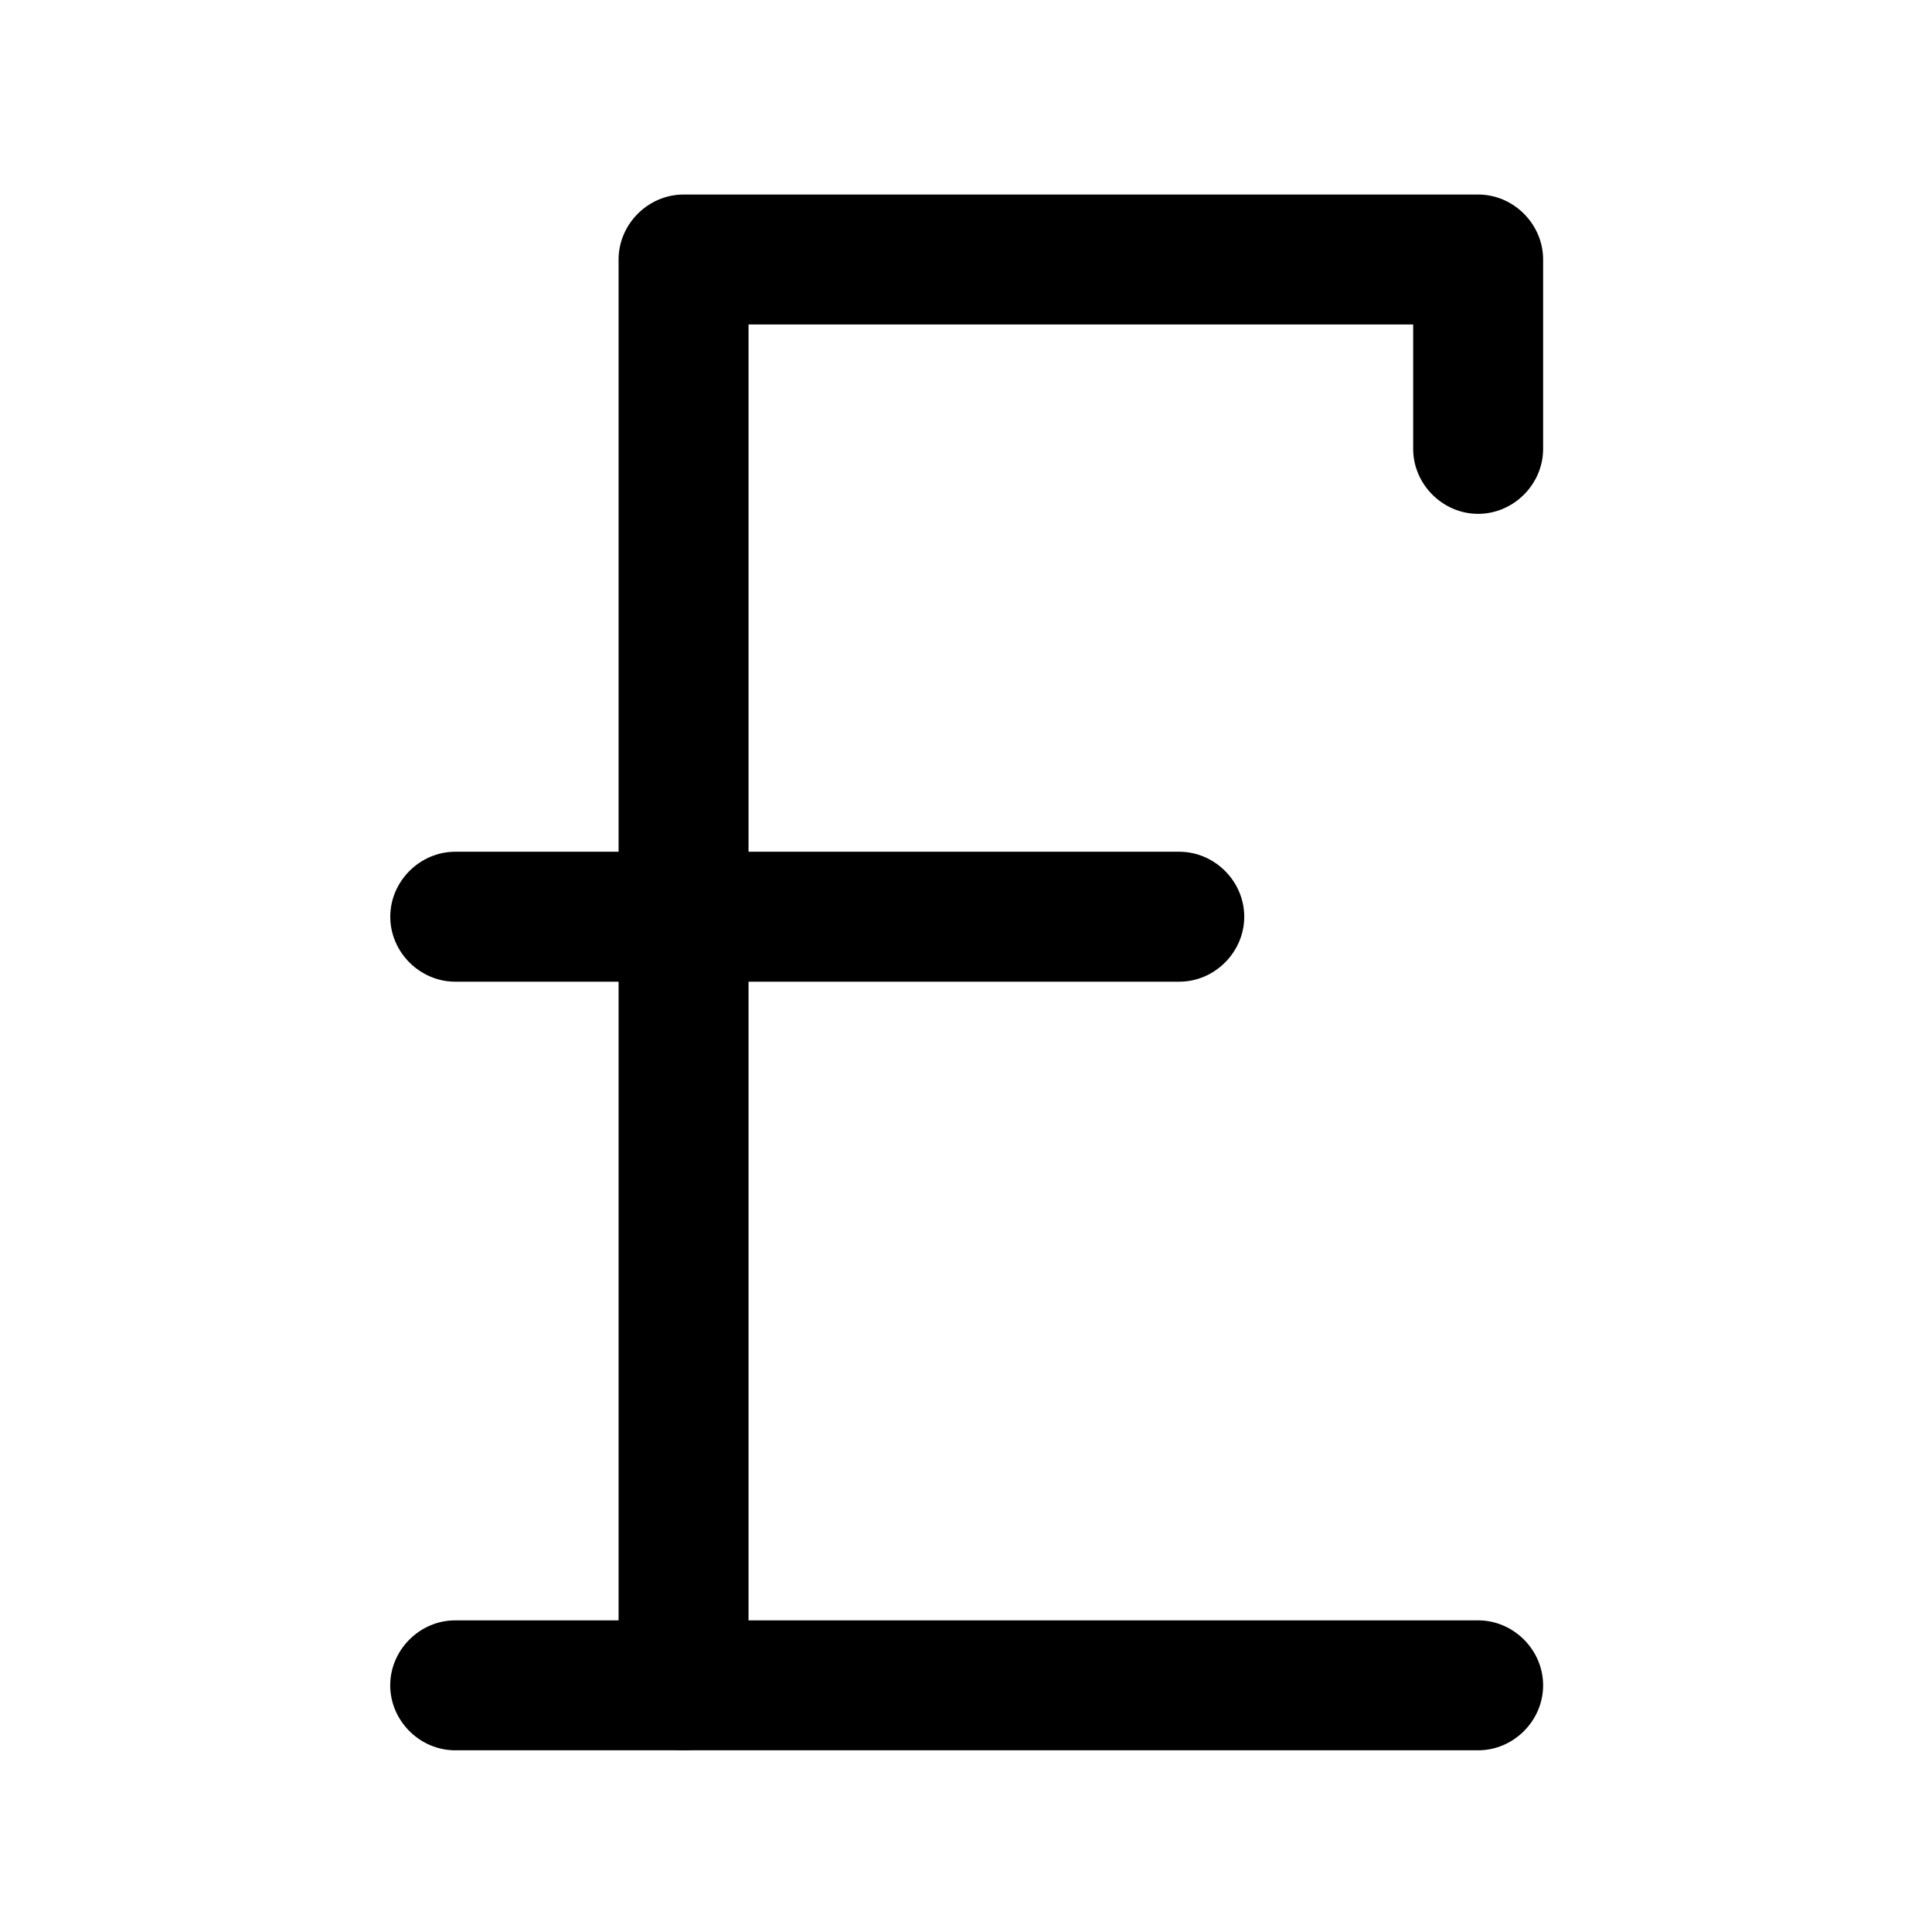
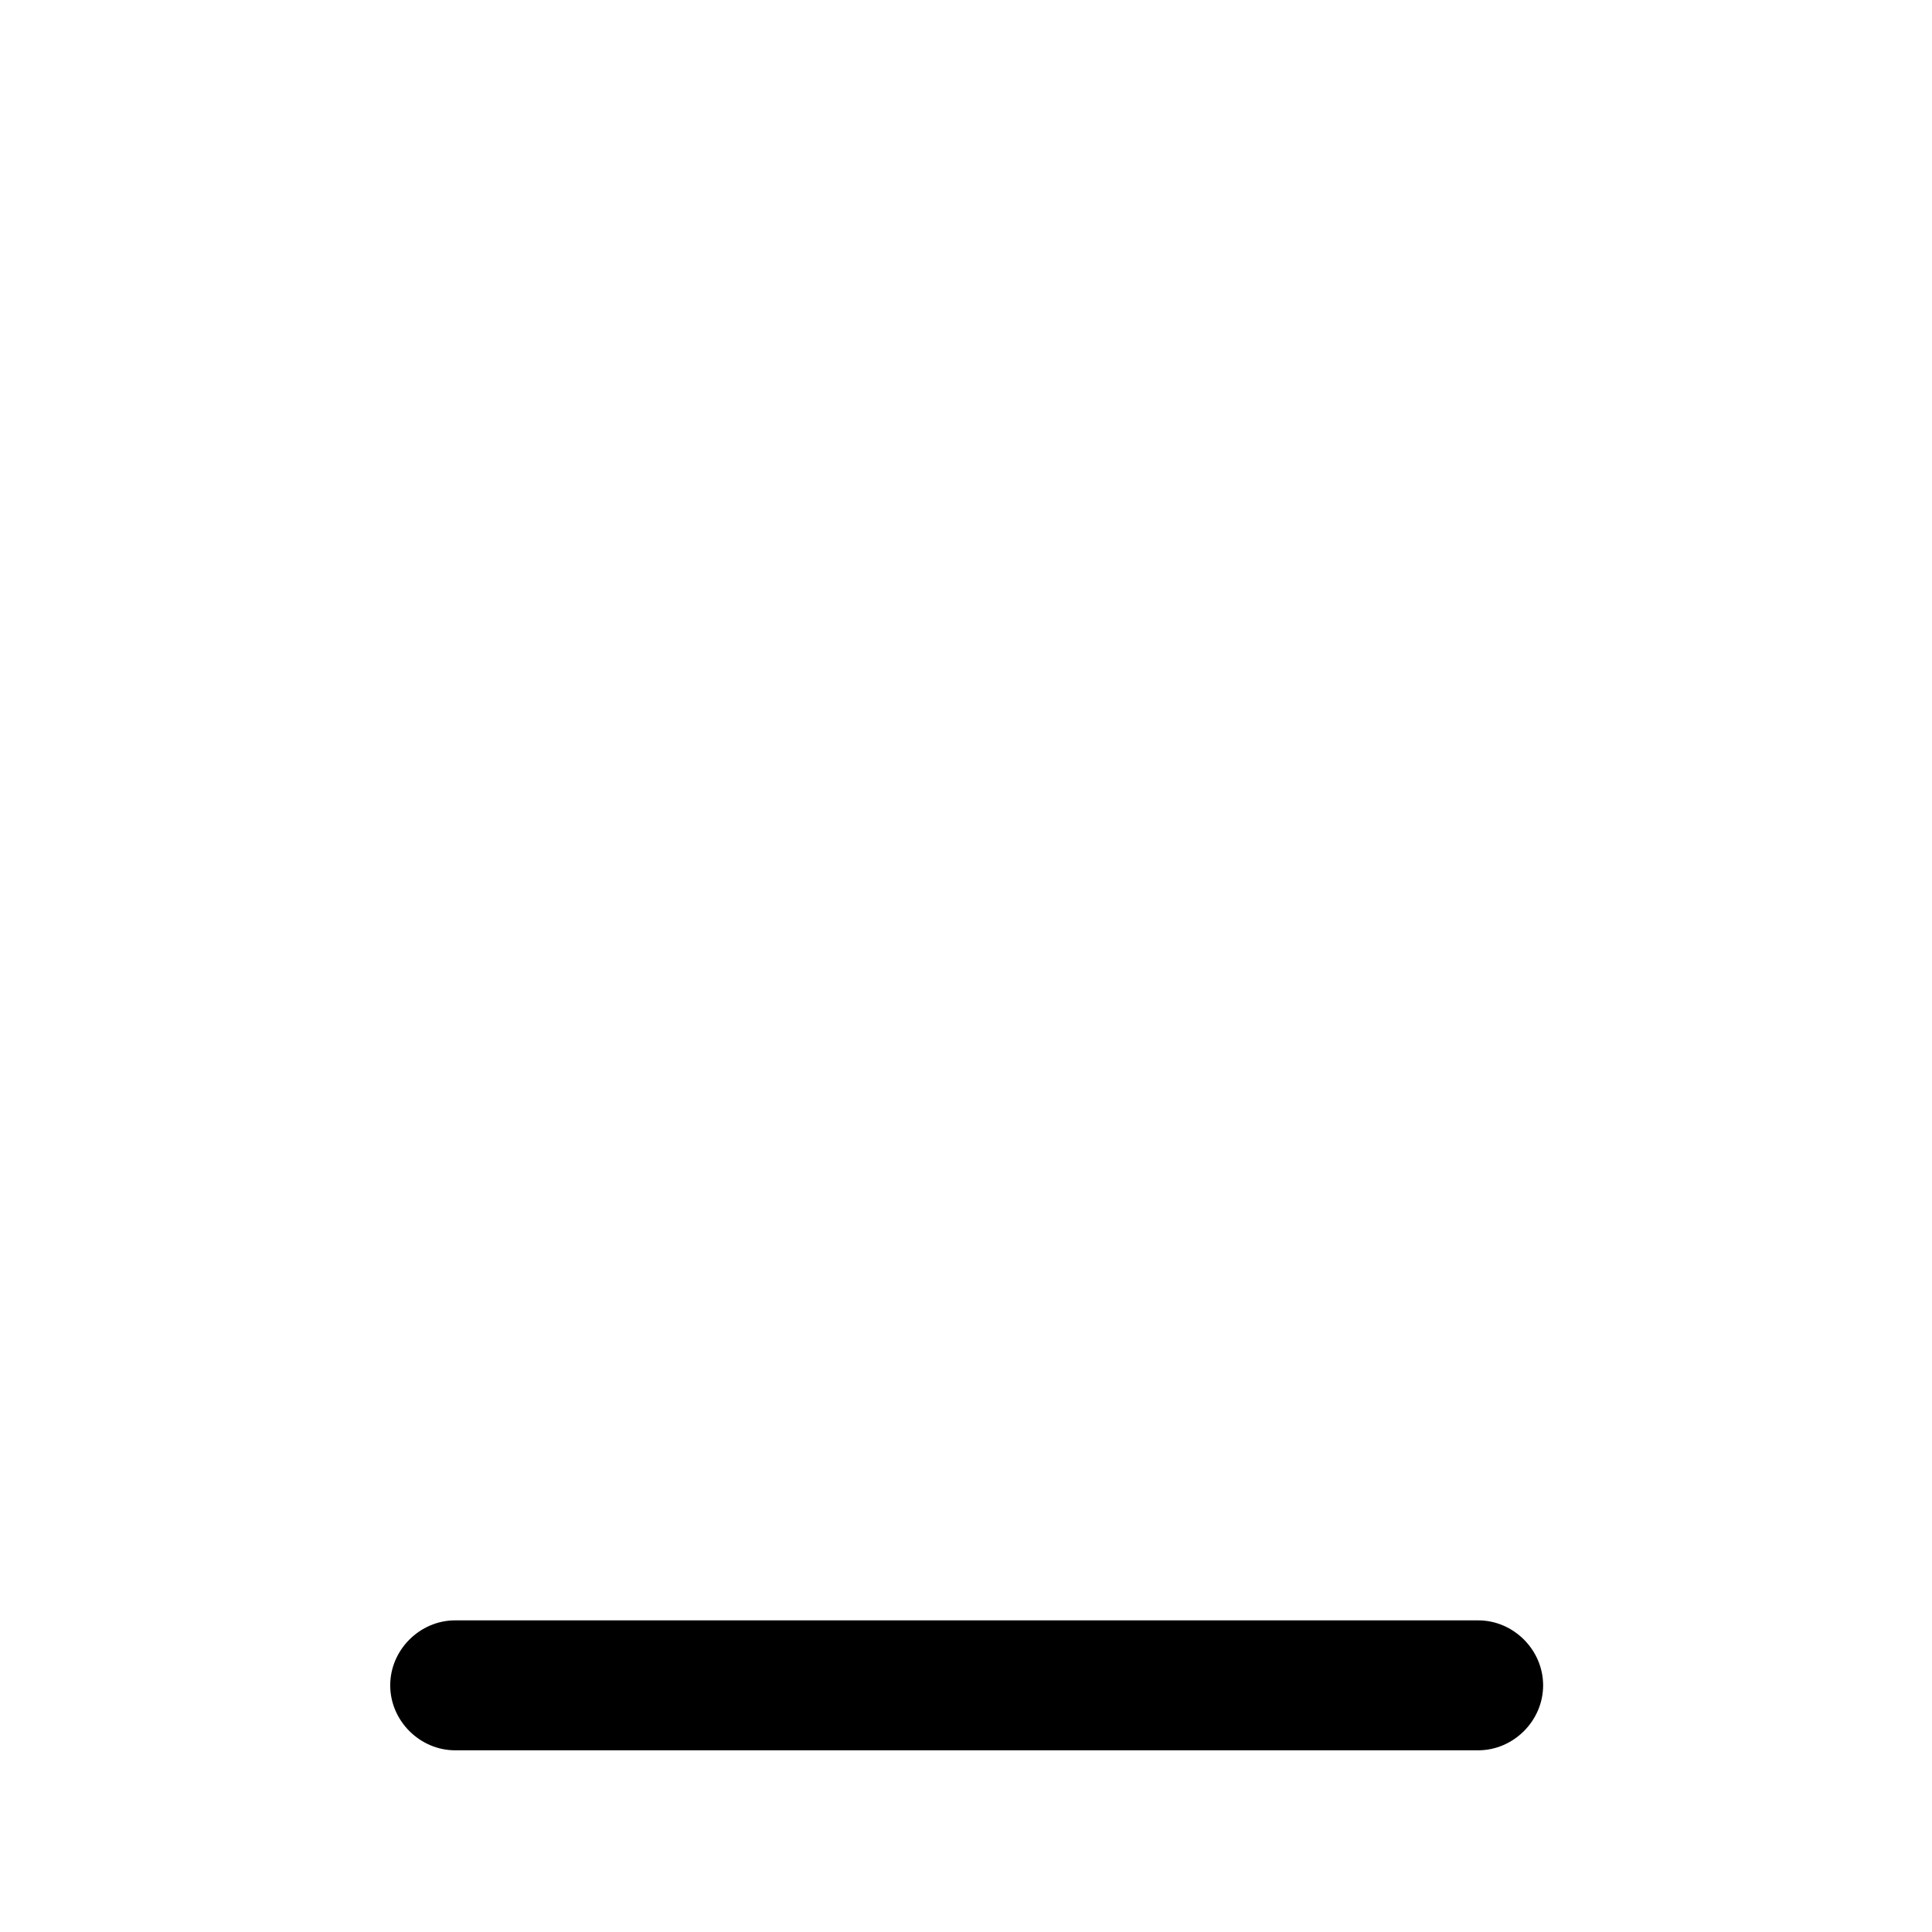
<svg xmlns="http://www.w3.org/2000/svg" fill="#000000" width="800px" height="800px" version="1.1" viewBox="144 144 512 512">
  <g>
-     <path d="m342.37 590.63v-30.211-74.82-95.699-92.852-66.277-18c-5.738 5.738-11.48 11.48-17.219 17.219h48.574 94.797 64.617 2.586c-5.738-5.738-11.48-11.48-17.219-17.219v50.184c0 9.387 7.832 17.219 17.219 17.219 9.387 0 17.219-7.832 17.219-17.219v-50.184c0-9.387-7.832-17.219-17.219-17.219h-48.574-94.797-64.617-2.586c-9.387 0-17.219 7.832-17.219 17.219v30.211 74.82 95.699 92.852 66.277 18c0 9.387 7.832 17.219 17.219 17.219 9.383 0 17.219-7.832 17.219-17.219z" />
    <path d="m264.63 607.85h39.895 89.016 92.121 49.215 0.848c9.387 0 17.219-7.832 17.219-17.219 0-9.387-7.832-17.219-17.219-17.219h-39.895-89.016-92.121-49.215-0.848c-9.387 0-17.219 7.832-17.219 17.219 0 9.387 7.832 17.219 17.219 17.219z" />
-     <path d="m456.52 369.72h-51.945-94.5-45.43c-9.387 0-17.219 7.832-17.219 17.219 0 9.387 7.832 17.219 17.219 17.219h51.945 94.5 45.43c9.387 0 17.219-7.832 17.219-17.219 0-9.383-7.832-17.219-17.219-17.219z" />
  </g>
</svg>